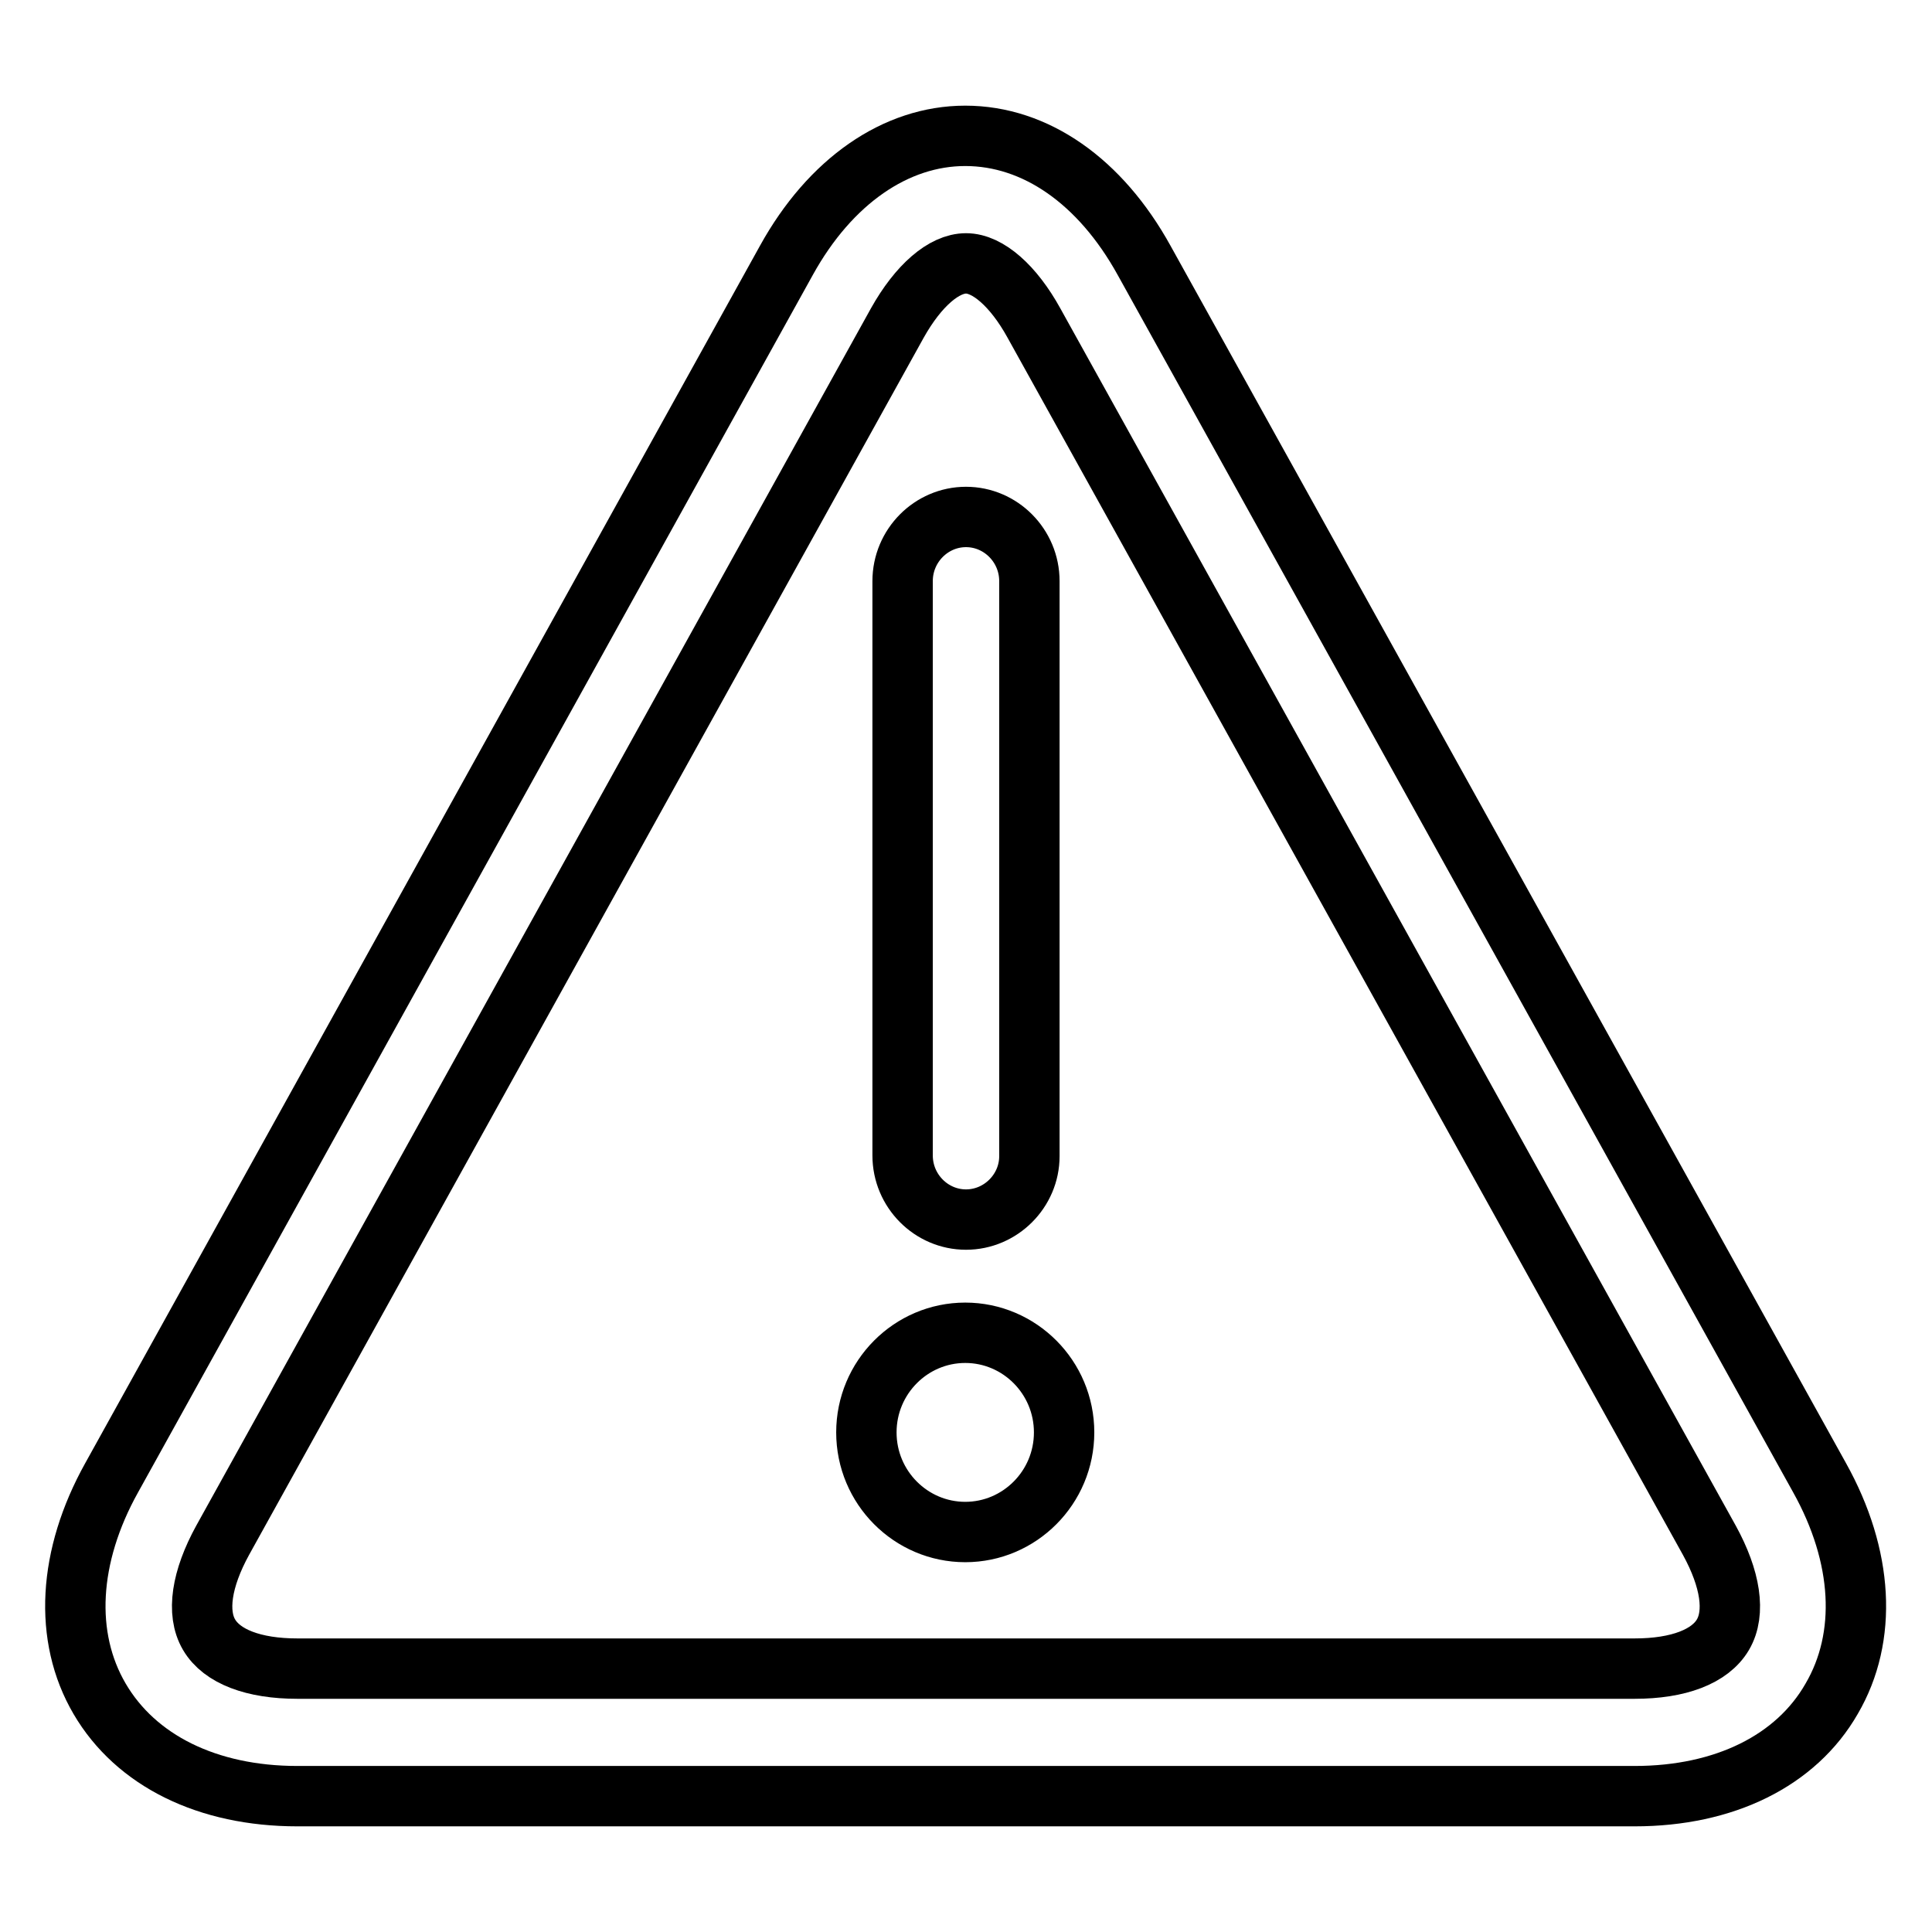
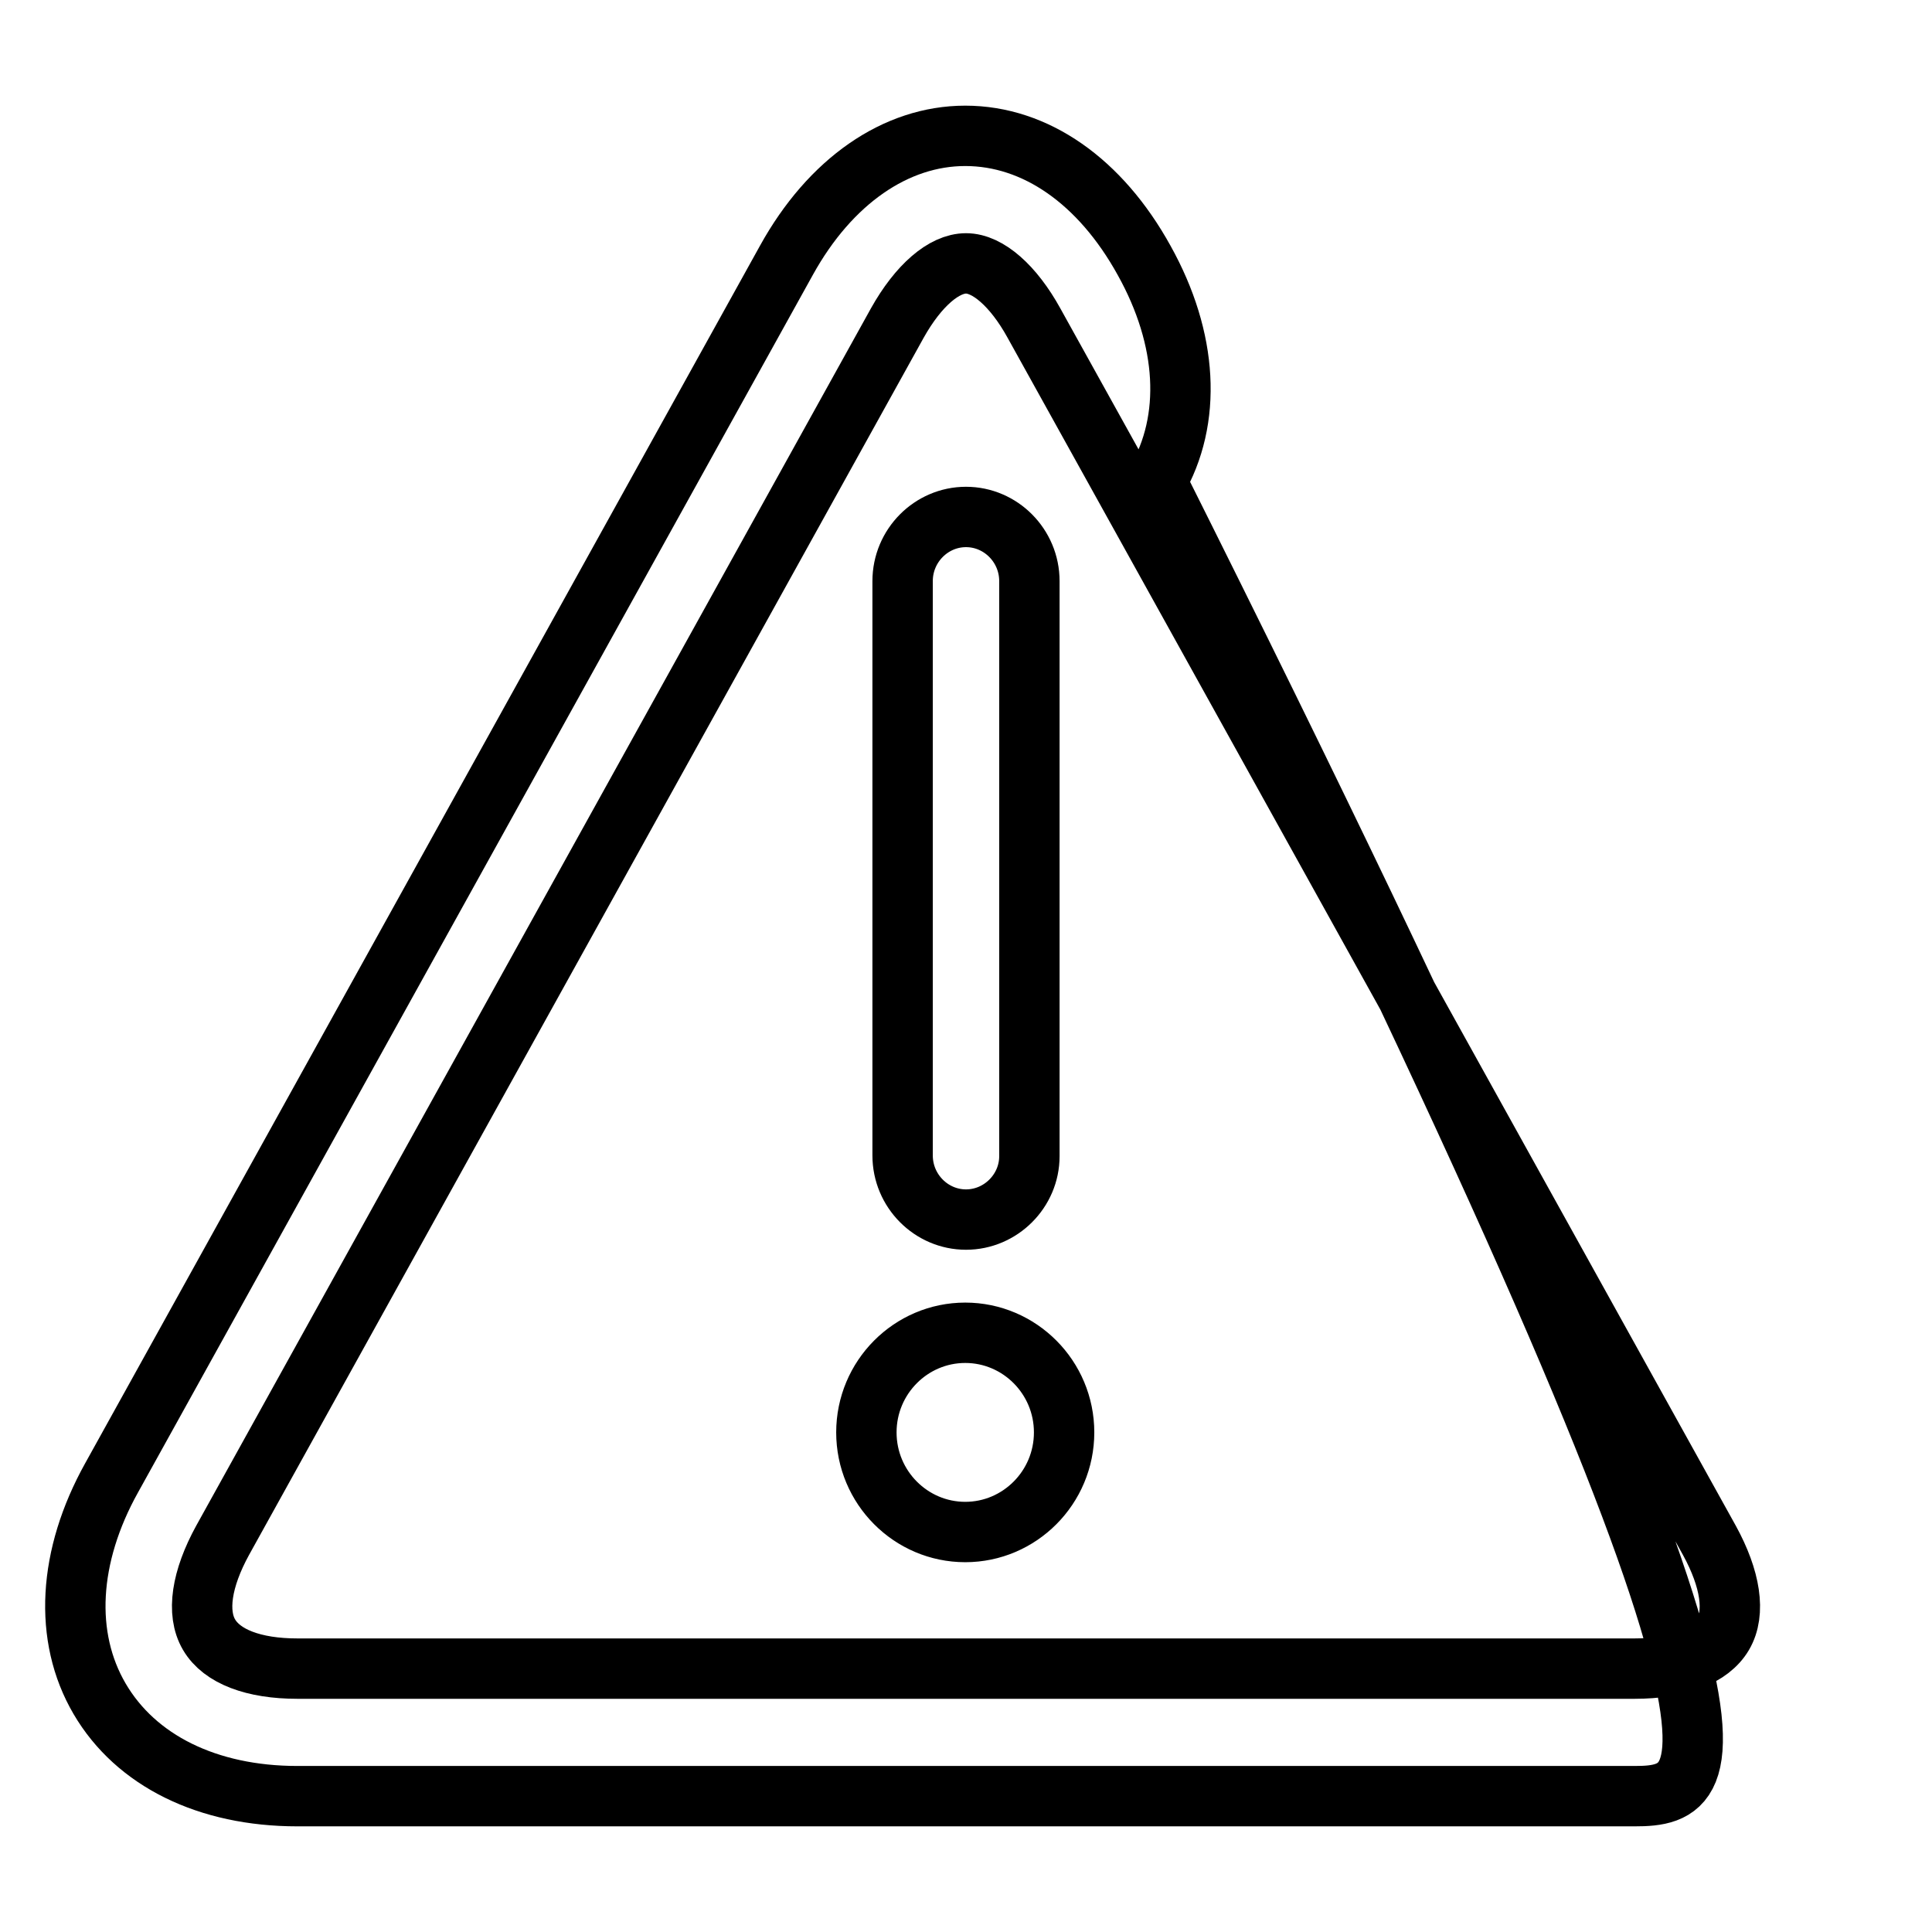
<svg xmlns="http://www.w3.org/2000/svg" version="1.1" x="0px" y="0px" viewBox="0 0 256 256" enable-background="new 0 0 256 256" xml:space="preserve">
  <g>
-     <path stroke-width="8" fill-opacity="0" stroke="#000000" d="M216.6,238H39.4c-11.9,0-21.4-4.7-26.2-12.9c-4.8-8.2-4.2-18.9,1.6-29.3l89.4-161.3 C110,24,118.7,18,127.9,18c9.3,0,17.9,6,23.7,16.5l89.5,161.3c5.8,10.4,6.4,21.1,1.6,29.3C238,233.3,228.5,238,216.6,238L216.6,238 z M128,34.9c-2.9,0-6.3,2.9-9.1,7.9L29.5,204.1c-2.8,5.1-3.5,9.6-1.8,12.5c1.7,2.9,5.9,4.5,11.7,4.5h177.2c5.8,0,10-1.6,11.7-4.5 c1.7-2.9,1-7.4-1.8-12.5L137,42.8C134.3,37.9,130.9,34.9,128,34.9z M128,161.6c-4.6,0-8.4-3.8-8.4-8.5V77c0-4.7,3.8-8.5,8.4-8.5 c4.6,0,8.4,3.8,8.4,8.5v76.2C136.4,157.8,132.6,161.6,128,161.6z M127.9,203c7.2,0,13.1-5.9,13.1-13.2s-5.9-13.2-13.1-13.2 s-13.1,5.9-13.1,13.2S120.7,203,127.9,203L127.9,203z" />
+     <path stroke-width="8" fill-opacity="0" stroke="#000000" d="M216.6,238H39.4c-11.9,0-21.4-4.7-26.2-12.9c-4.8-8.2-4.2-18.9,1.6-29.3l89.4-161.3 C110,24,118.7,18,127.9,18c9.3,0,17.9,6,23.7,16.5c5.8,10.4,6.4,21.1,1.6,29.3C238,233.3,228.5,238,216.6,238L216.6,238 z M128,34.9c-2.9,0-6.3,2.9-9.1,7.9L29.5,204.1c-2.8,5.1-3.5,9.6-1.8,12.5c1.7,2.9,5.9,4.5,11.7,4.5h177.2c5.8,0,10-1.6,11.7-4.5 c1.7-2.9,1-7.4-1.8-12.5L137,42.8C134.3,37.9,130.9,34.9,128,34.9z M128,161.6c-4.6,0-8.4-3.8-8.4-8.5V77c0-4.7,3.8-8.5,8.4-8.5 c4.6,0,8.4,3.8,8.4,8.5v76.2C136.4,157.8,132.6,161.6,128,161.6z M127.9,203c7.2,0,13.1-5.9,13.1-13.2s-5.9-13.2-13.1-13.2 s-13.1,5.9-13.1,13.2S120.7,203,127.9,203L127.9,203z" />
  </g>
</svg>